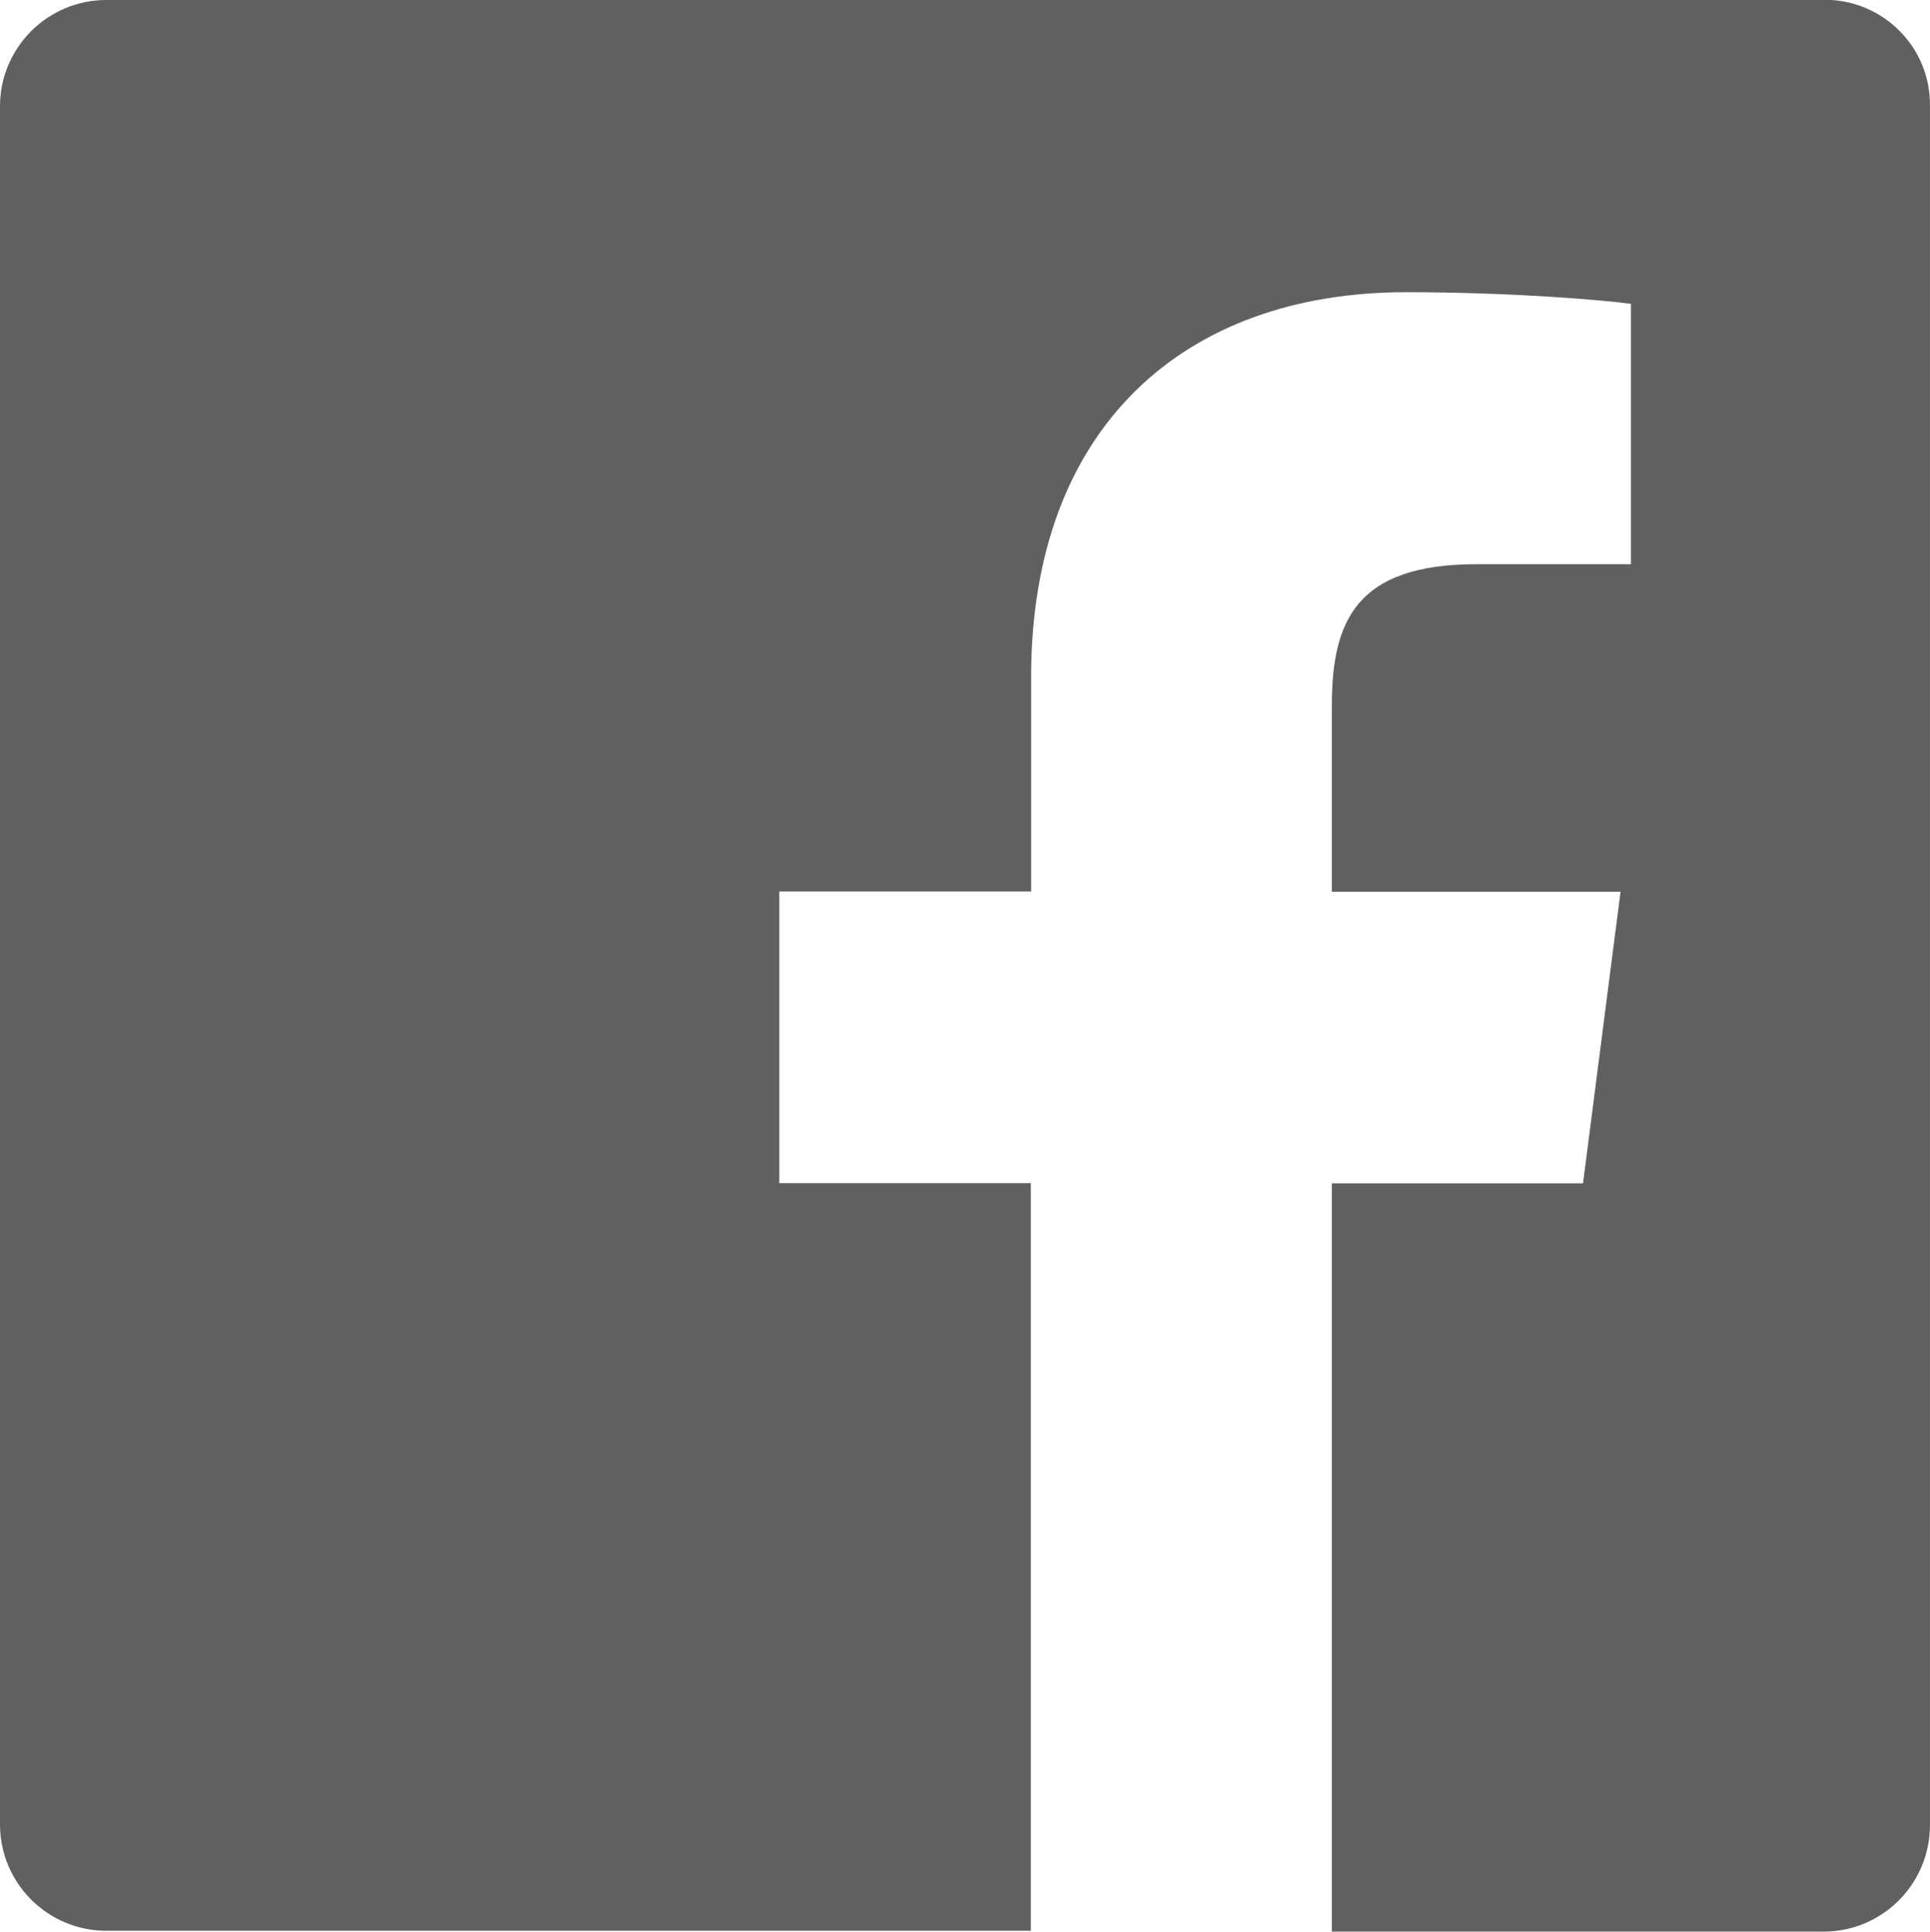
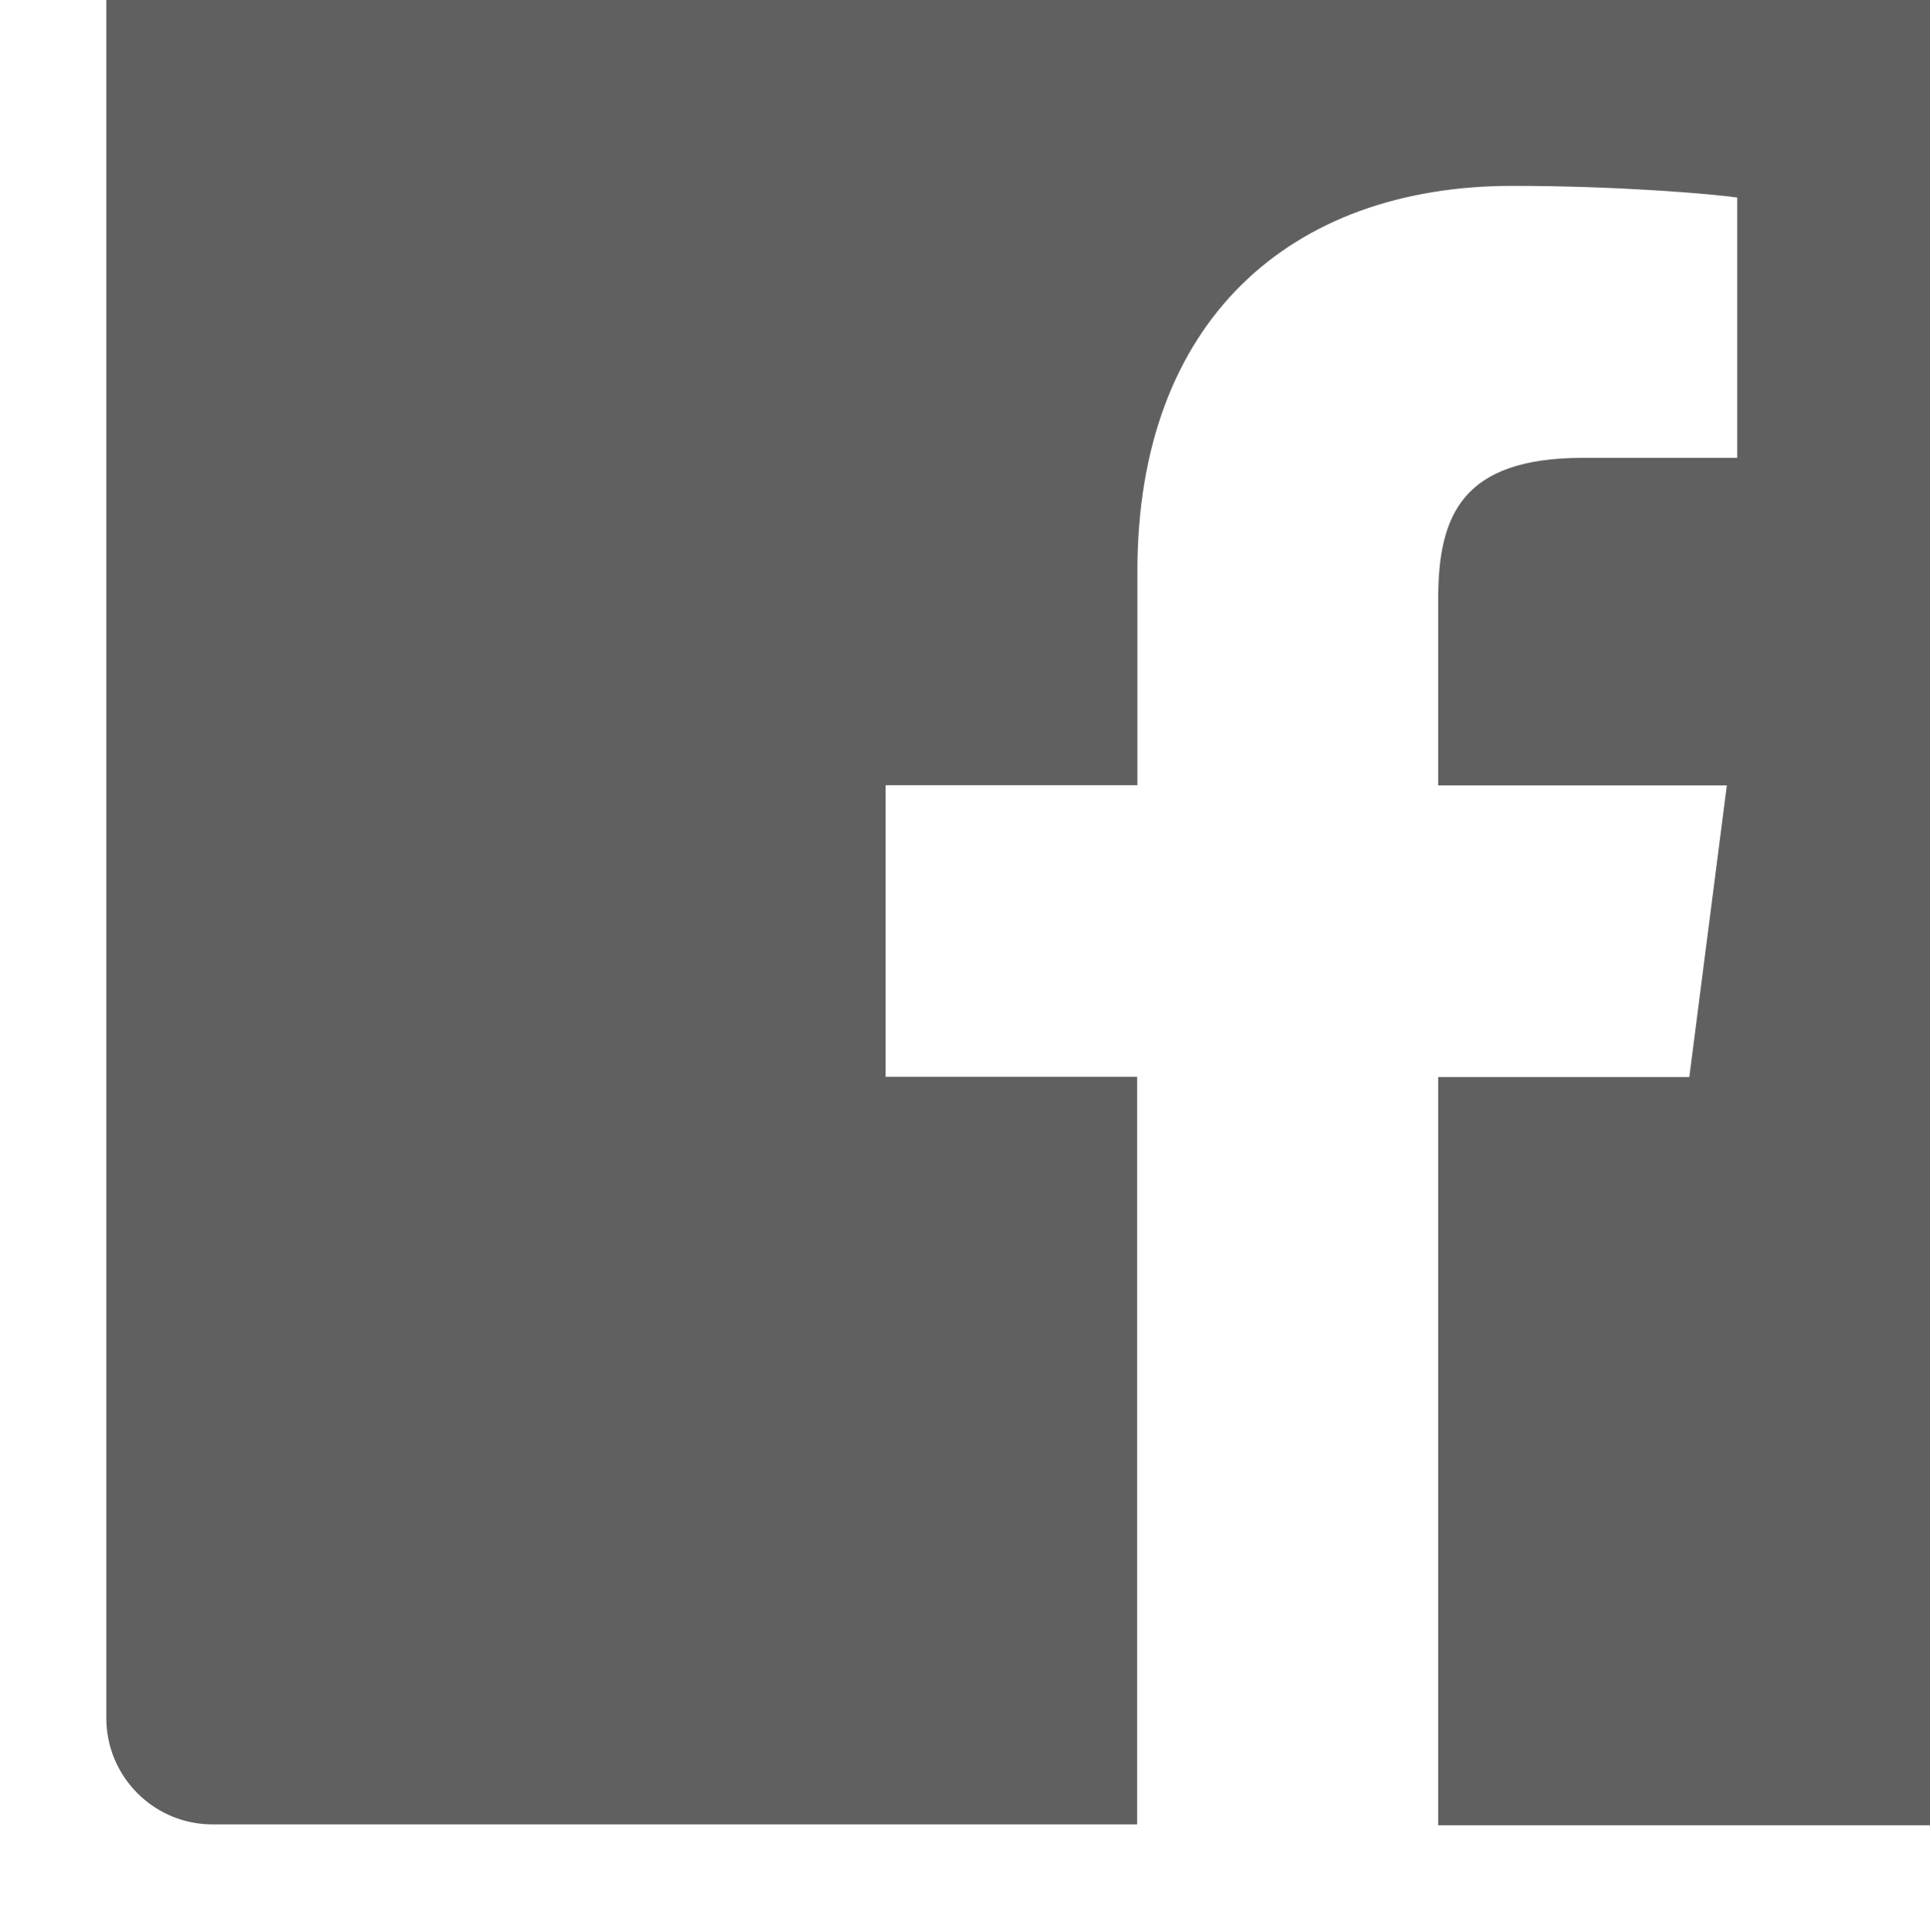
<svg xmlns="http://www.w3.org/2000/svg" id="Layer_1" enable-background="new 0 90 611.8 612.2" xml:space="preserve" height="32" viewBox="0 90 31.969 32.01" width="31.979" version="1.1" y="0px" x="0px">
-   <path id="White_2_" fill="#606060" d="M30.232,90h-28.48c-0.973,0-1.762,0.79-1.762,1.762v28.47c0,0.973,0.79,1.762,1.762,1.762h15.323v-12.389h-4.168v-4.832h4.173v-3.551c0-4.137,2.531-6.38,6.213-6.38,1.762,0,3.284,0.131,3.729,0.193v4.314h-2.557c-2.003,0-2.4,0.947-2.4,2.348v3.08h4.785l-0.622,4.832h-4.163v12.399h8.151c0.973,0,1.762-0.79,1.762-1.762v-28.488c0.015-0.972-0.774-1.762-1.747-1.762z" />
+   <path id="White_2_" fill="#606060" d="M30.232,90h-28.48v28.47c0,0.973,0.79,1.762,1.762,1.762h15.323v-12.389h-4.168v-4.832h4.173v-3.551c0-4.137,2.531-6.38,6.213-6.38,1.762,0,3.284,0.131,3.729,0.193v4.314h-2.557c-2.003,0-2.4,0.947-2.4,2.348v3.08h4.785l-0.622,4.832h-4.163v12.399h8.151c0.973,0,1.762-0.79,1.762-1.762v-28.488c0.015-0.972-0.774-1.762-1.747-1.762z" />
</svg>